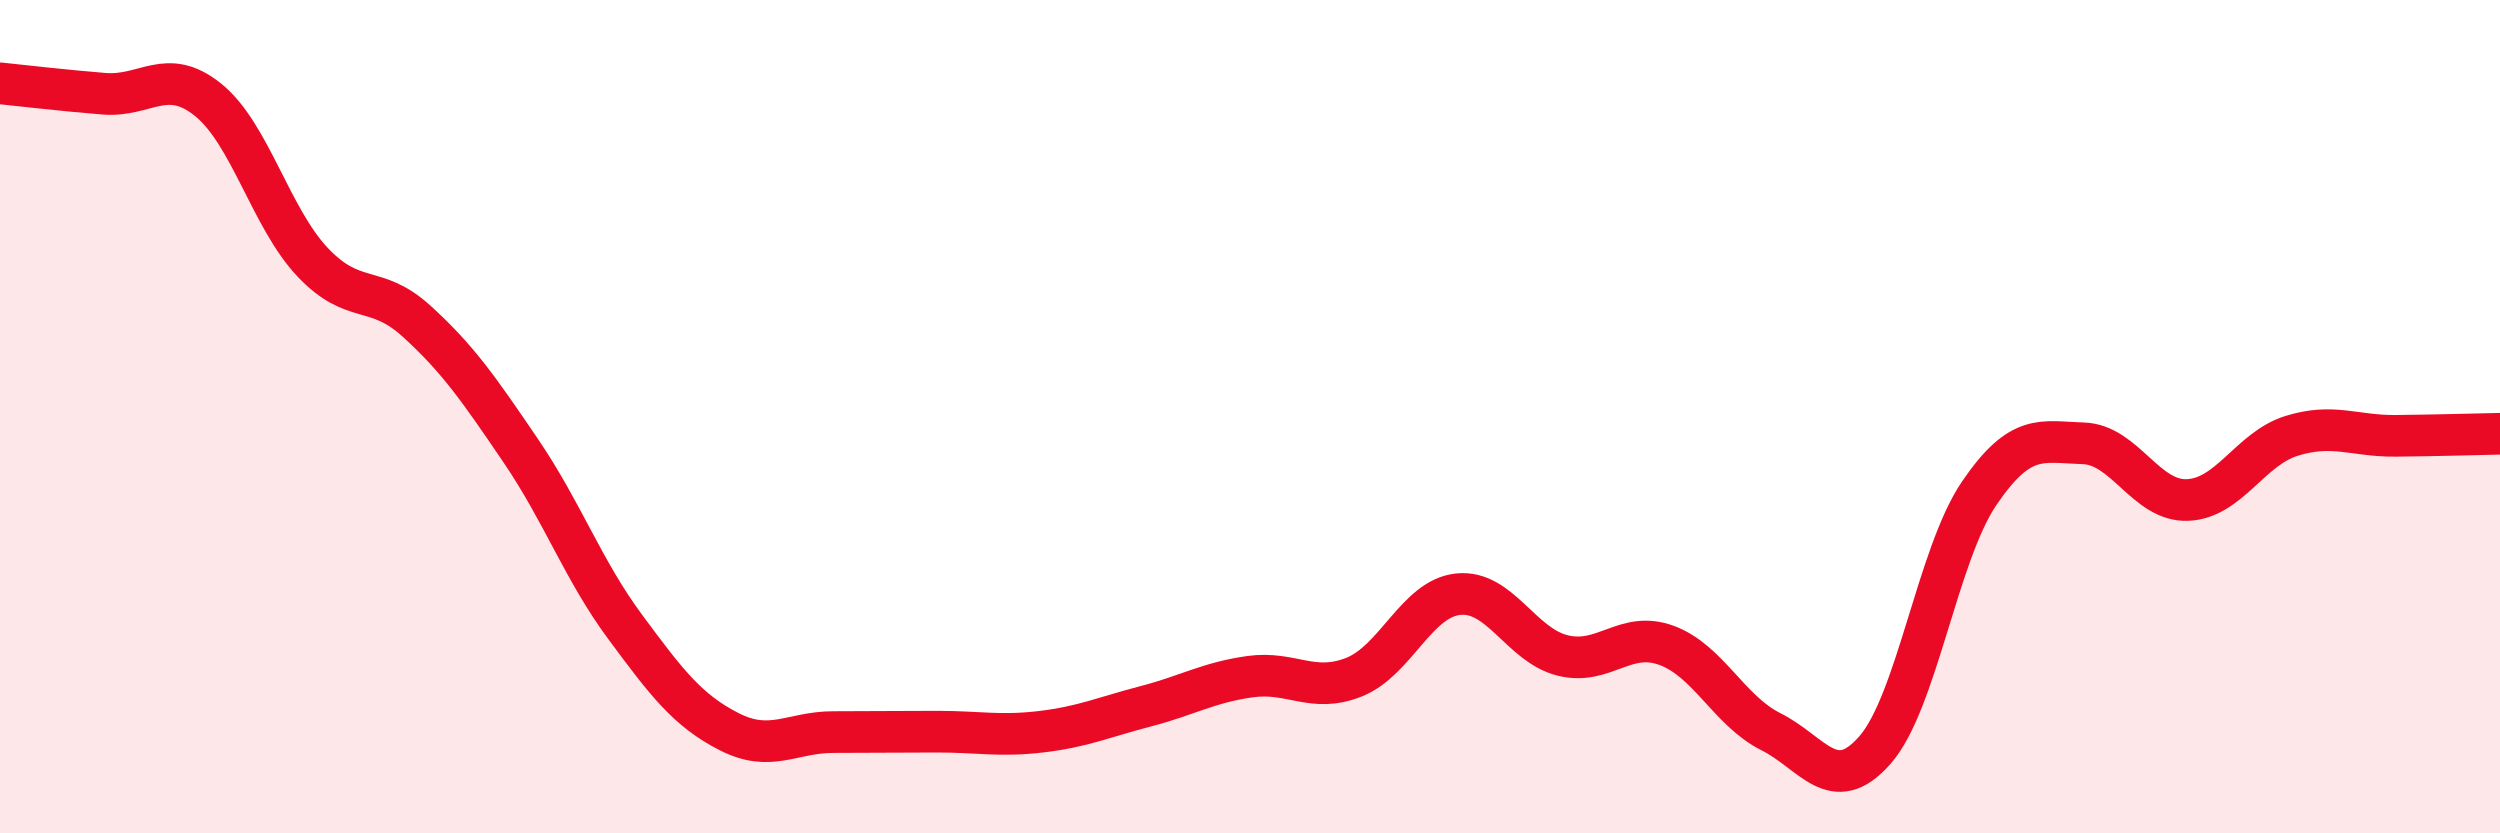
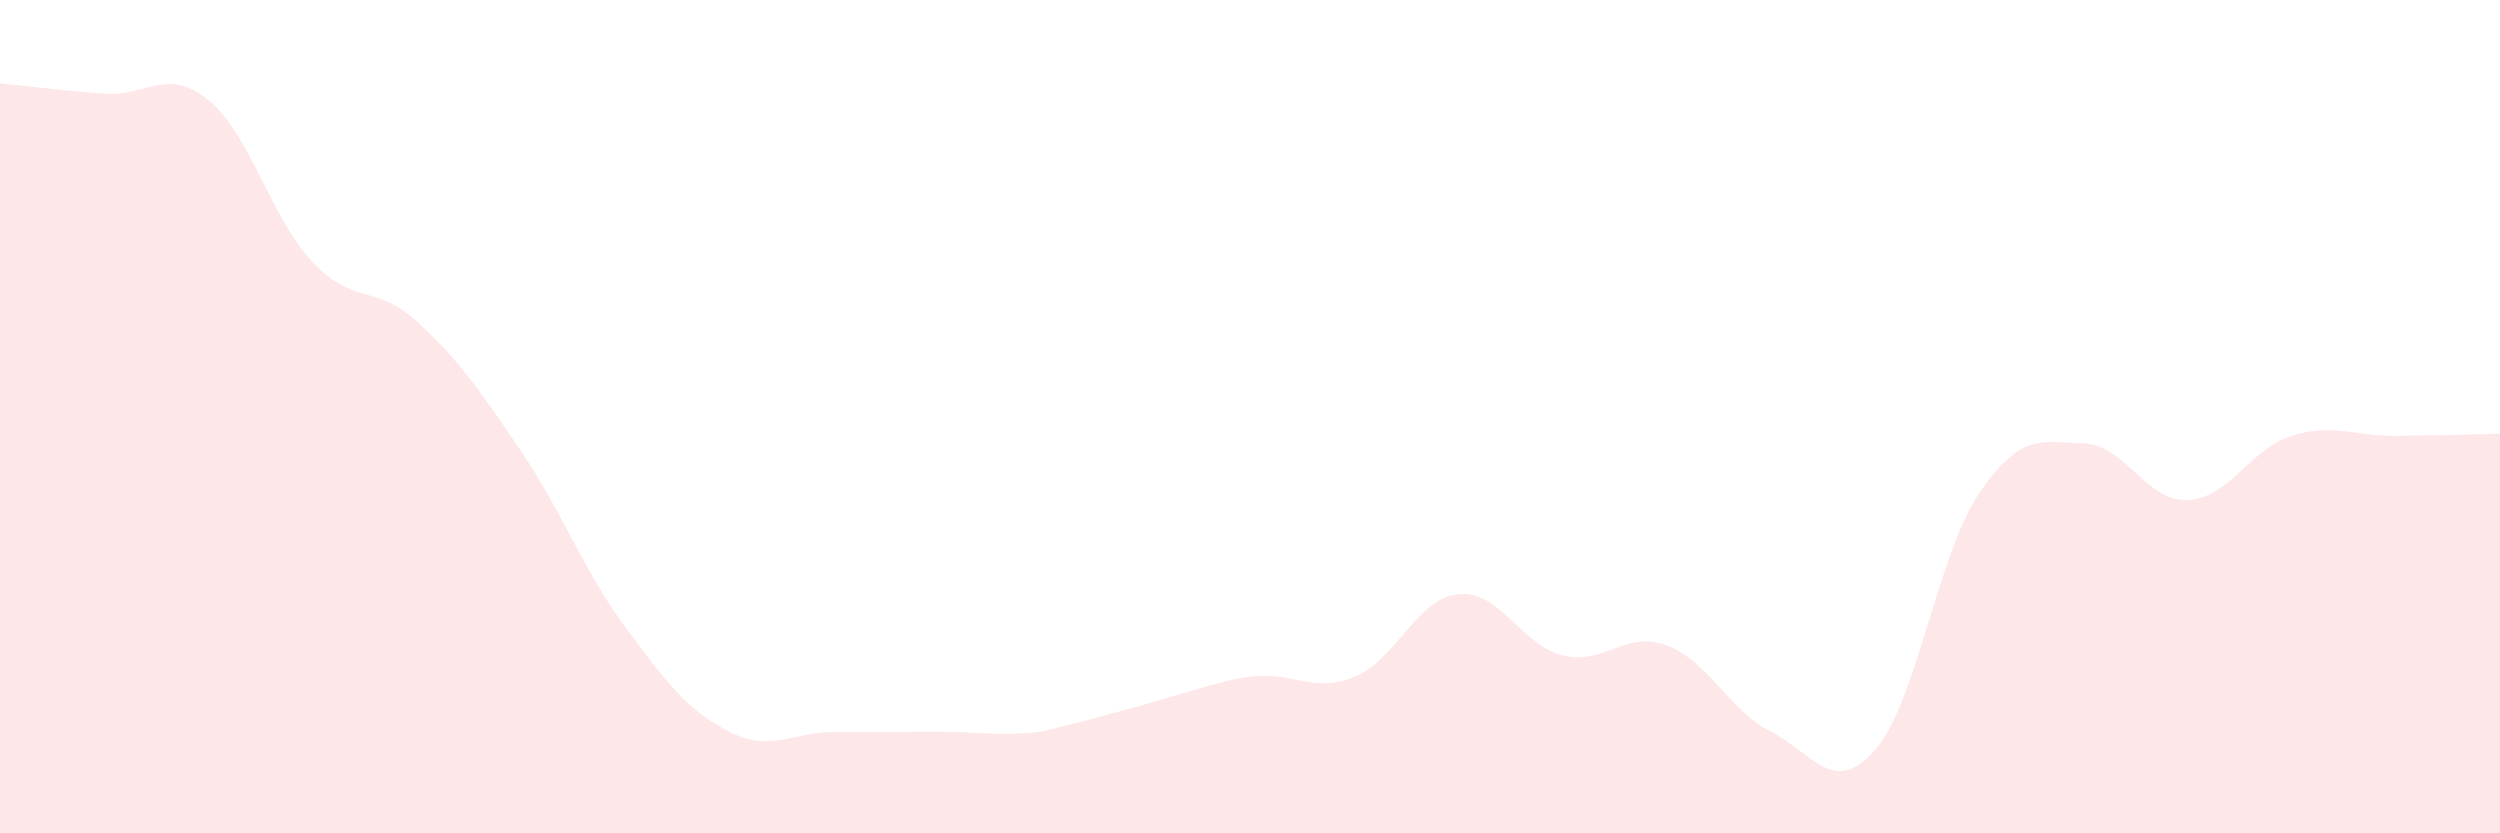
<svg xmlns="http://www.w3.org/2000/svg" width="60" height="20" viewBox="0 0 60 20">
-   <path d="M 0,2 C 0.5,2.05 1.5,2.17 2.5,2.25 C 3.5,2.33 4,1.59 5,2.4 C 6,3.21 6.5,5.23 7.5,6.29 C 8.5,7.35 9,6.8 10,7.71 C 11,8.62 11.5,9.35 12.5,10.82 C 13.5,12.29 14,13.69 15,15.04 C 16,16.39 16.5,17.05 17.5,17.56 C 18.5,18.07 19,17.57 20,17.57 C 21,17.57 21.5,17.56 22.5,17.56 C 23.5,17.56 24,17.68 25,17.56 C 26,17.44 26.5,17.21 27.5,16.95 C 28.5,16.69 29,16.38 30,16.24 C 31,16.1 31.5,16.65 32.5,16.25 C 33.5,15.85 34,14.36 35,14.26 C 36,14.16 36.5,15.48 37.5,15.73 C 38.5,15.98 39,15.12 40,15.49 C 41,15.86 41.5,17.06 42.5,17.56 C 43.5,18.06 44,19.14 45,18 C 46,16.86 46.5,13.31 47.5,11.84 C 48.5,10.37 49,10.61 50,10.64 C 51,10.67 51.5,12.04 52.5,12 C 53.5,11.96 54,10.77 55,10.46 C 56,10.15 56.5,10.47 57.5,10.46 C 58.5,10.45 59.5,10.42 60,10.41L60 20L0 20Z" fill="#EB0A25" opacity="0.1" stroke-linecap="round" stroke-linejoin="round" />
-   <path d="M 0,2 C 0.5,2.05 1.5,2.17 2.5,2.25 C 3.5,2.33 4,1.59 5,2.4 C 6,3.21 6.5,5.23 7.5,6.29 C 8.5,7.35 9,6.8 10,7.71 C 11,8.62 11.5,9.35 12.5,10.82 C 13.5,12.29 14,13.69 15,15.04 C 16,16.39 16.5,17.05 17.5,17.56 C 18.5,18.07 19,17.57 20,17.57 C 21,17.57 21.5,17.56 22.5,17.56 C 23.5,17.56 24,17.68 25,17.56 C 26,17.44 26.5,17.21 27.5,16.95 C 28.5,16.69 29,16.38 30,16.24 C 31,16.1 31.5,16.65 32.5,16.25 C 33.5,15.85 34,14.36 35,14.26 C 36,14.16 36.5,15.48 37.5,15.73 C 38.5,15.98 39,15.12 40,15.49 C 41,15.86 41.5,17.06 42.5,17.56 C 43.5,18.06 44,19.14 45,18 C 46,16.86 46.5,13.31 47.5,11.84 C 48.5,10.37 49,10.61 50,10.64 C 51,10.67 51.5,12.04 52.5,12 C 53.5,11.96 54,10.77 55,10.46 C 56,10.15 56.5,10.47 57.5,10.46 C 58.5,10.45 59.5,10.42 60,10.41" stroke="#EB0A25" stroke-width="1" fill="none" stroke-linecap="round" stroke-linejoin="round" />
+   <path d="M 0,2 C 0.5,2.05 1.5,2.17 2.5,2.25 C 3.5,2.33 4,1.59 5,2.4 C 6,3.21 6.5,5.23 7.5,6.29 C 8.5,7.35 9,6.8 10,7.71 C 11,8.62 11.5,9.35 12.5,10.82 C 13.5,12.29 14,13.69 15,15.04 C 16,16.39 16.5,17.05 17.5,17.56 C 18.5,18.07 19,17.57 20,17.57 C 21,17.57 21.5,17.56 22.5,17.56 C 23.5,17.56 24,17.68 25,17.56 C 28.5,16.69 29,16.38 30,16.24 C 31,16.1 31.5,16.65 32.5,16.25 C 33.5,15.85 34,14.36 35,14.26 C 36,14.16 36.5,15.48 37.5,15.73 C 38.5,15.98 39,15.12 40,15.49 C 41,15.86 41.5,17.06 42.5,17.56 C 43.5,18.06 44,19.14 45,18 C 46,16.86 46.5,13.31 47.5,11.84 C 48.5,10.37 49,10.61 50,10.64 C 51,10.67 51.5,12.04 52.5,12 C 53.5,11.96 54,10.77 55,10.46 C 56,10.15 56.5,10.47 57.5,10.46 C 58.5,10.45 59.5,10.42 60,10.41L60 20L0 20Z" fill="#EB0A25" opacity="0.1" stroke-linecap="round" stroke-linejoin="round" />
</svg>